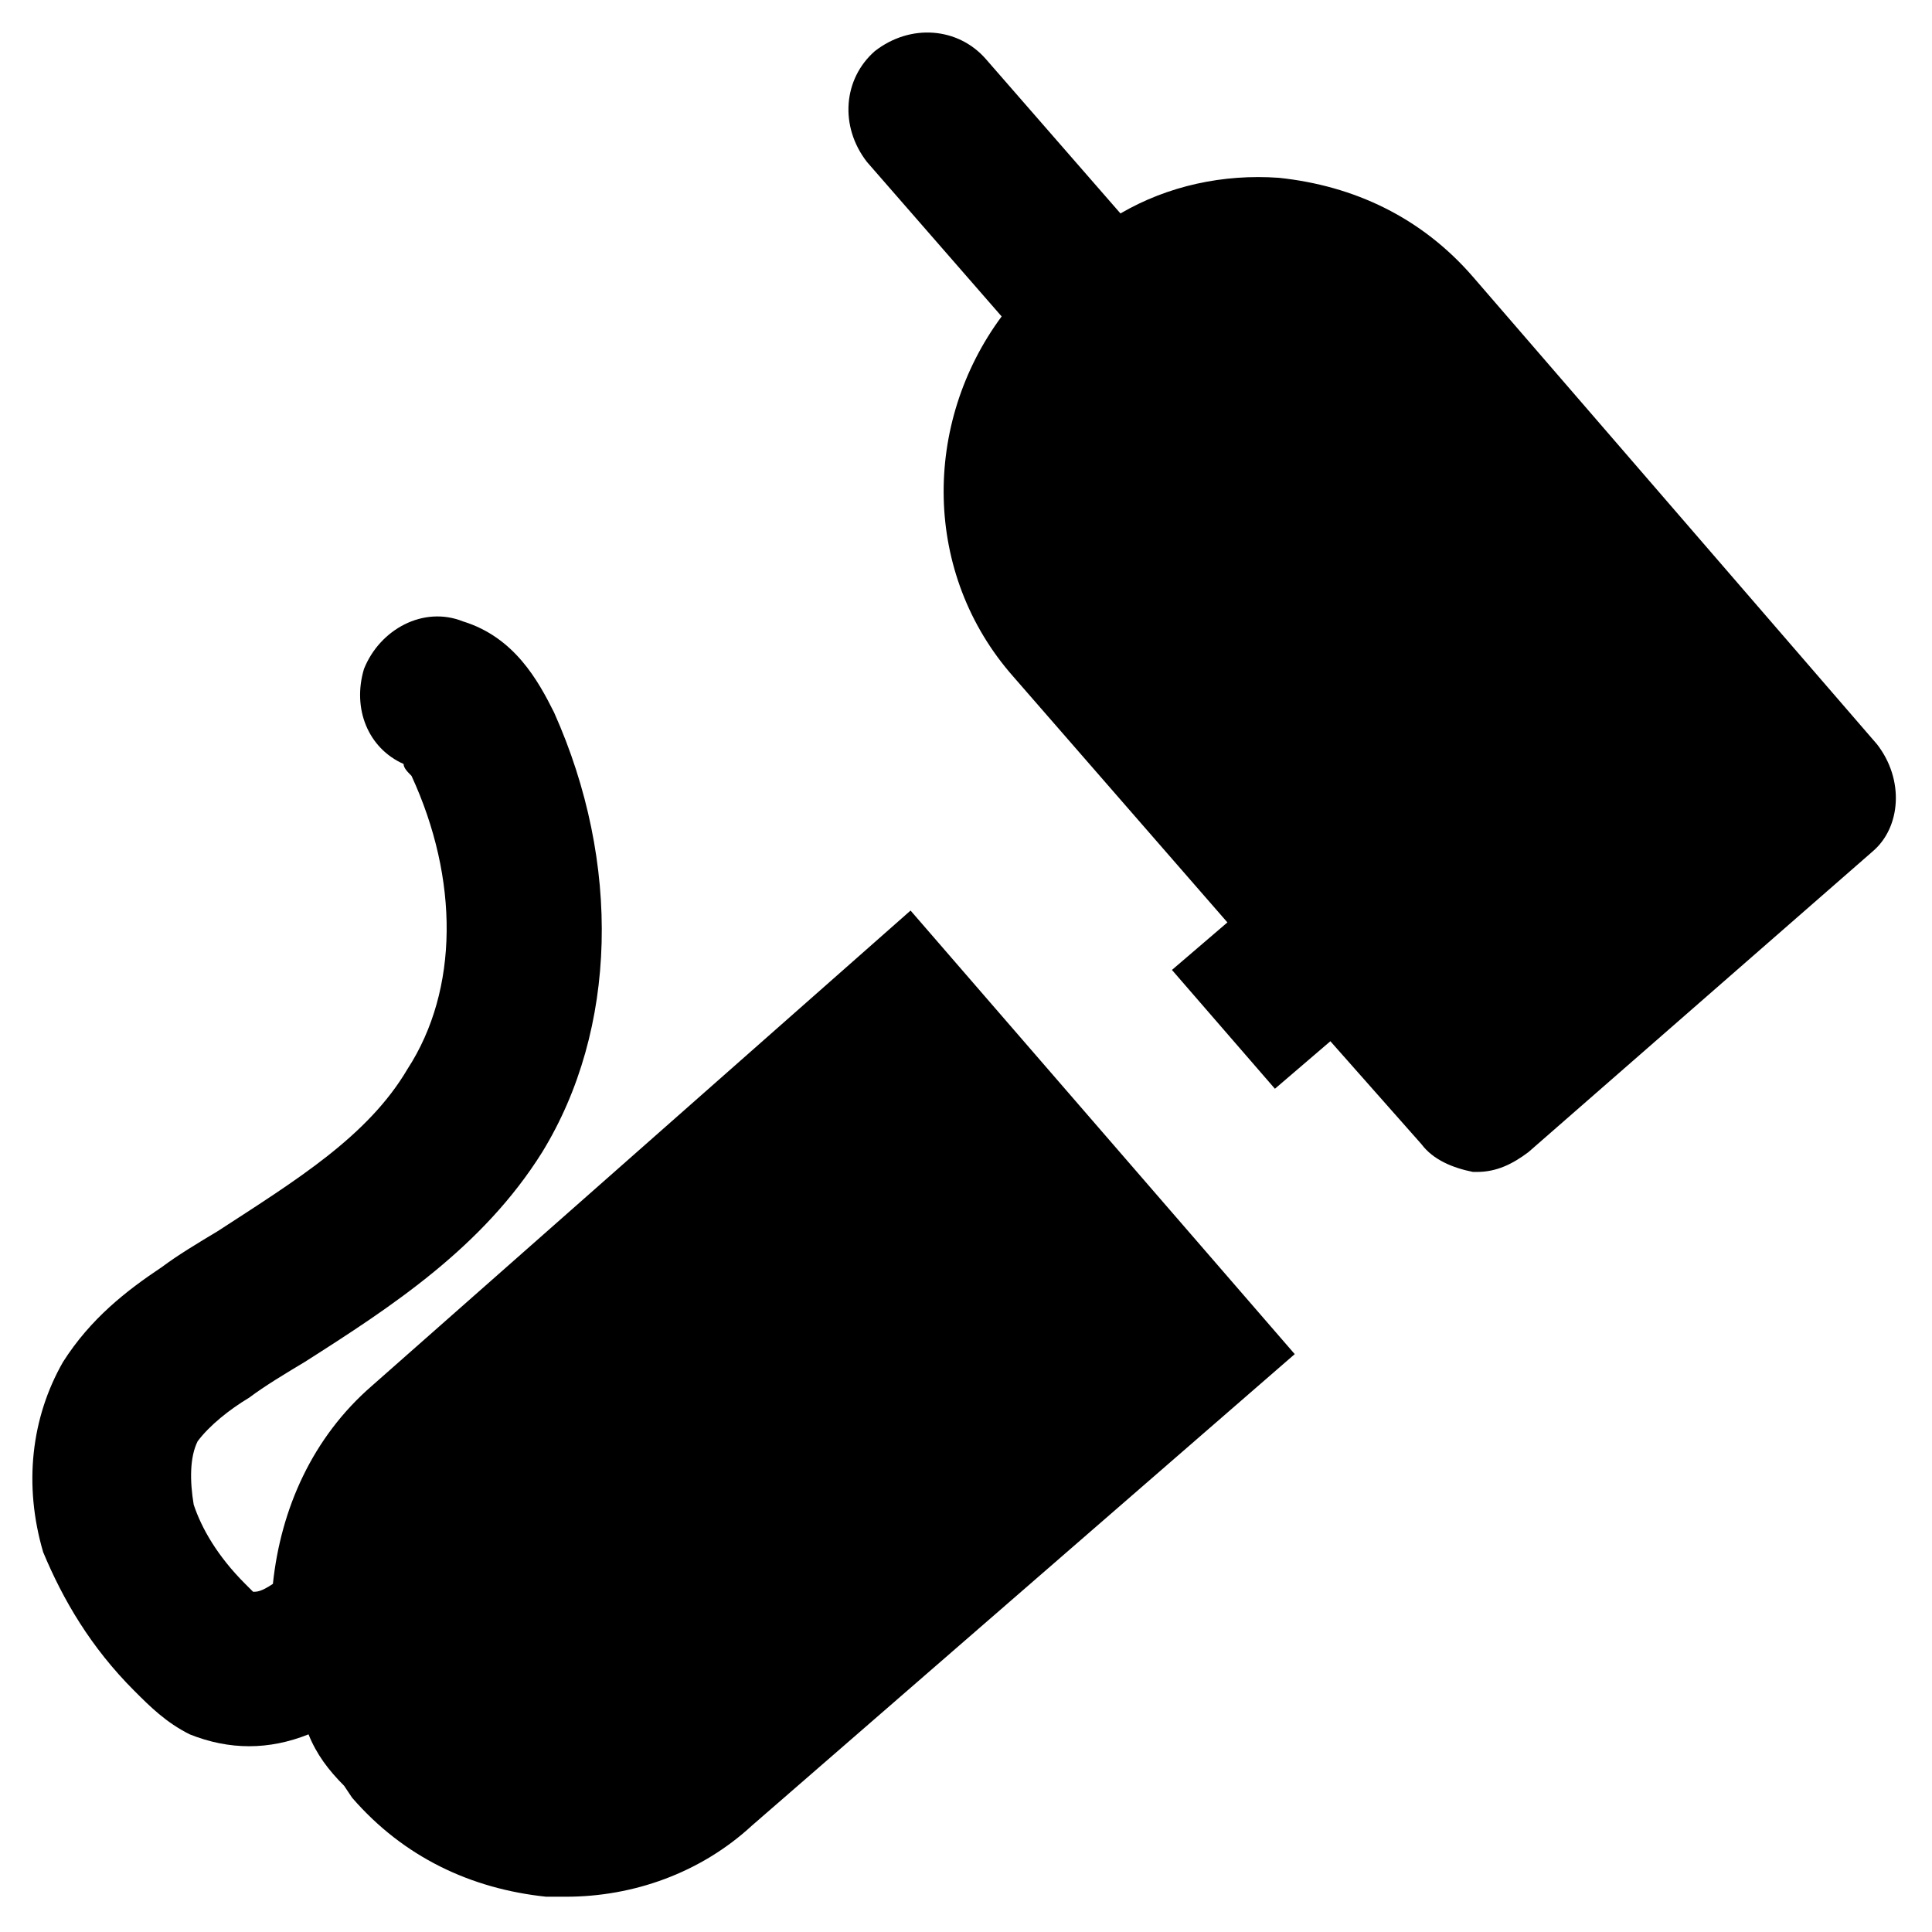
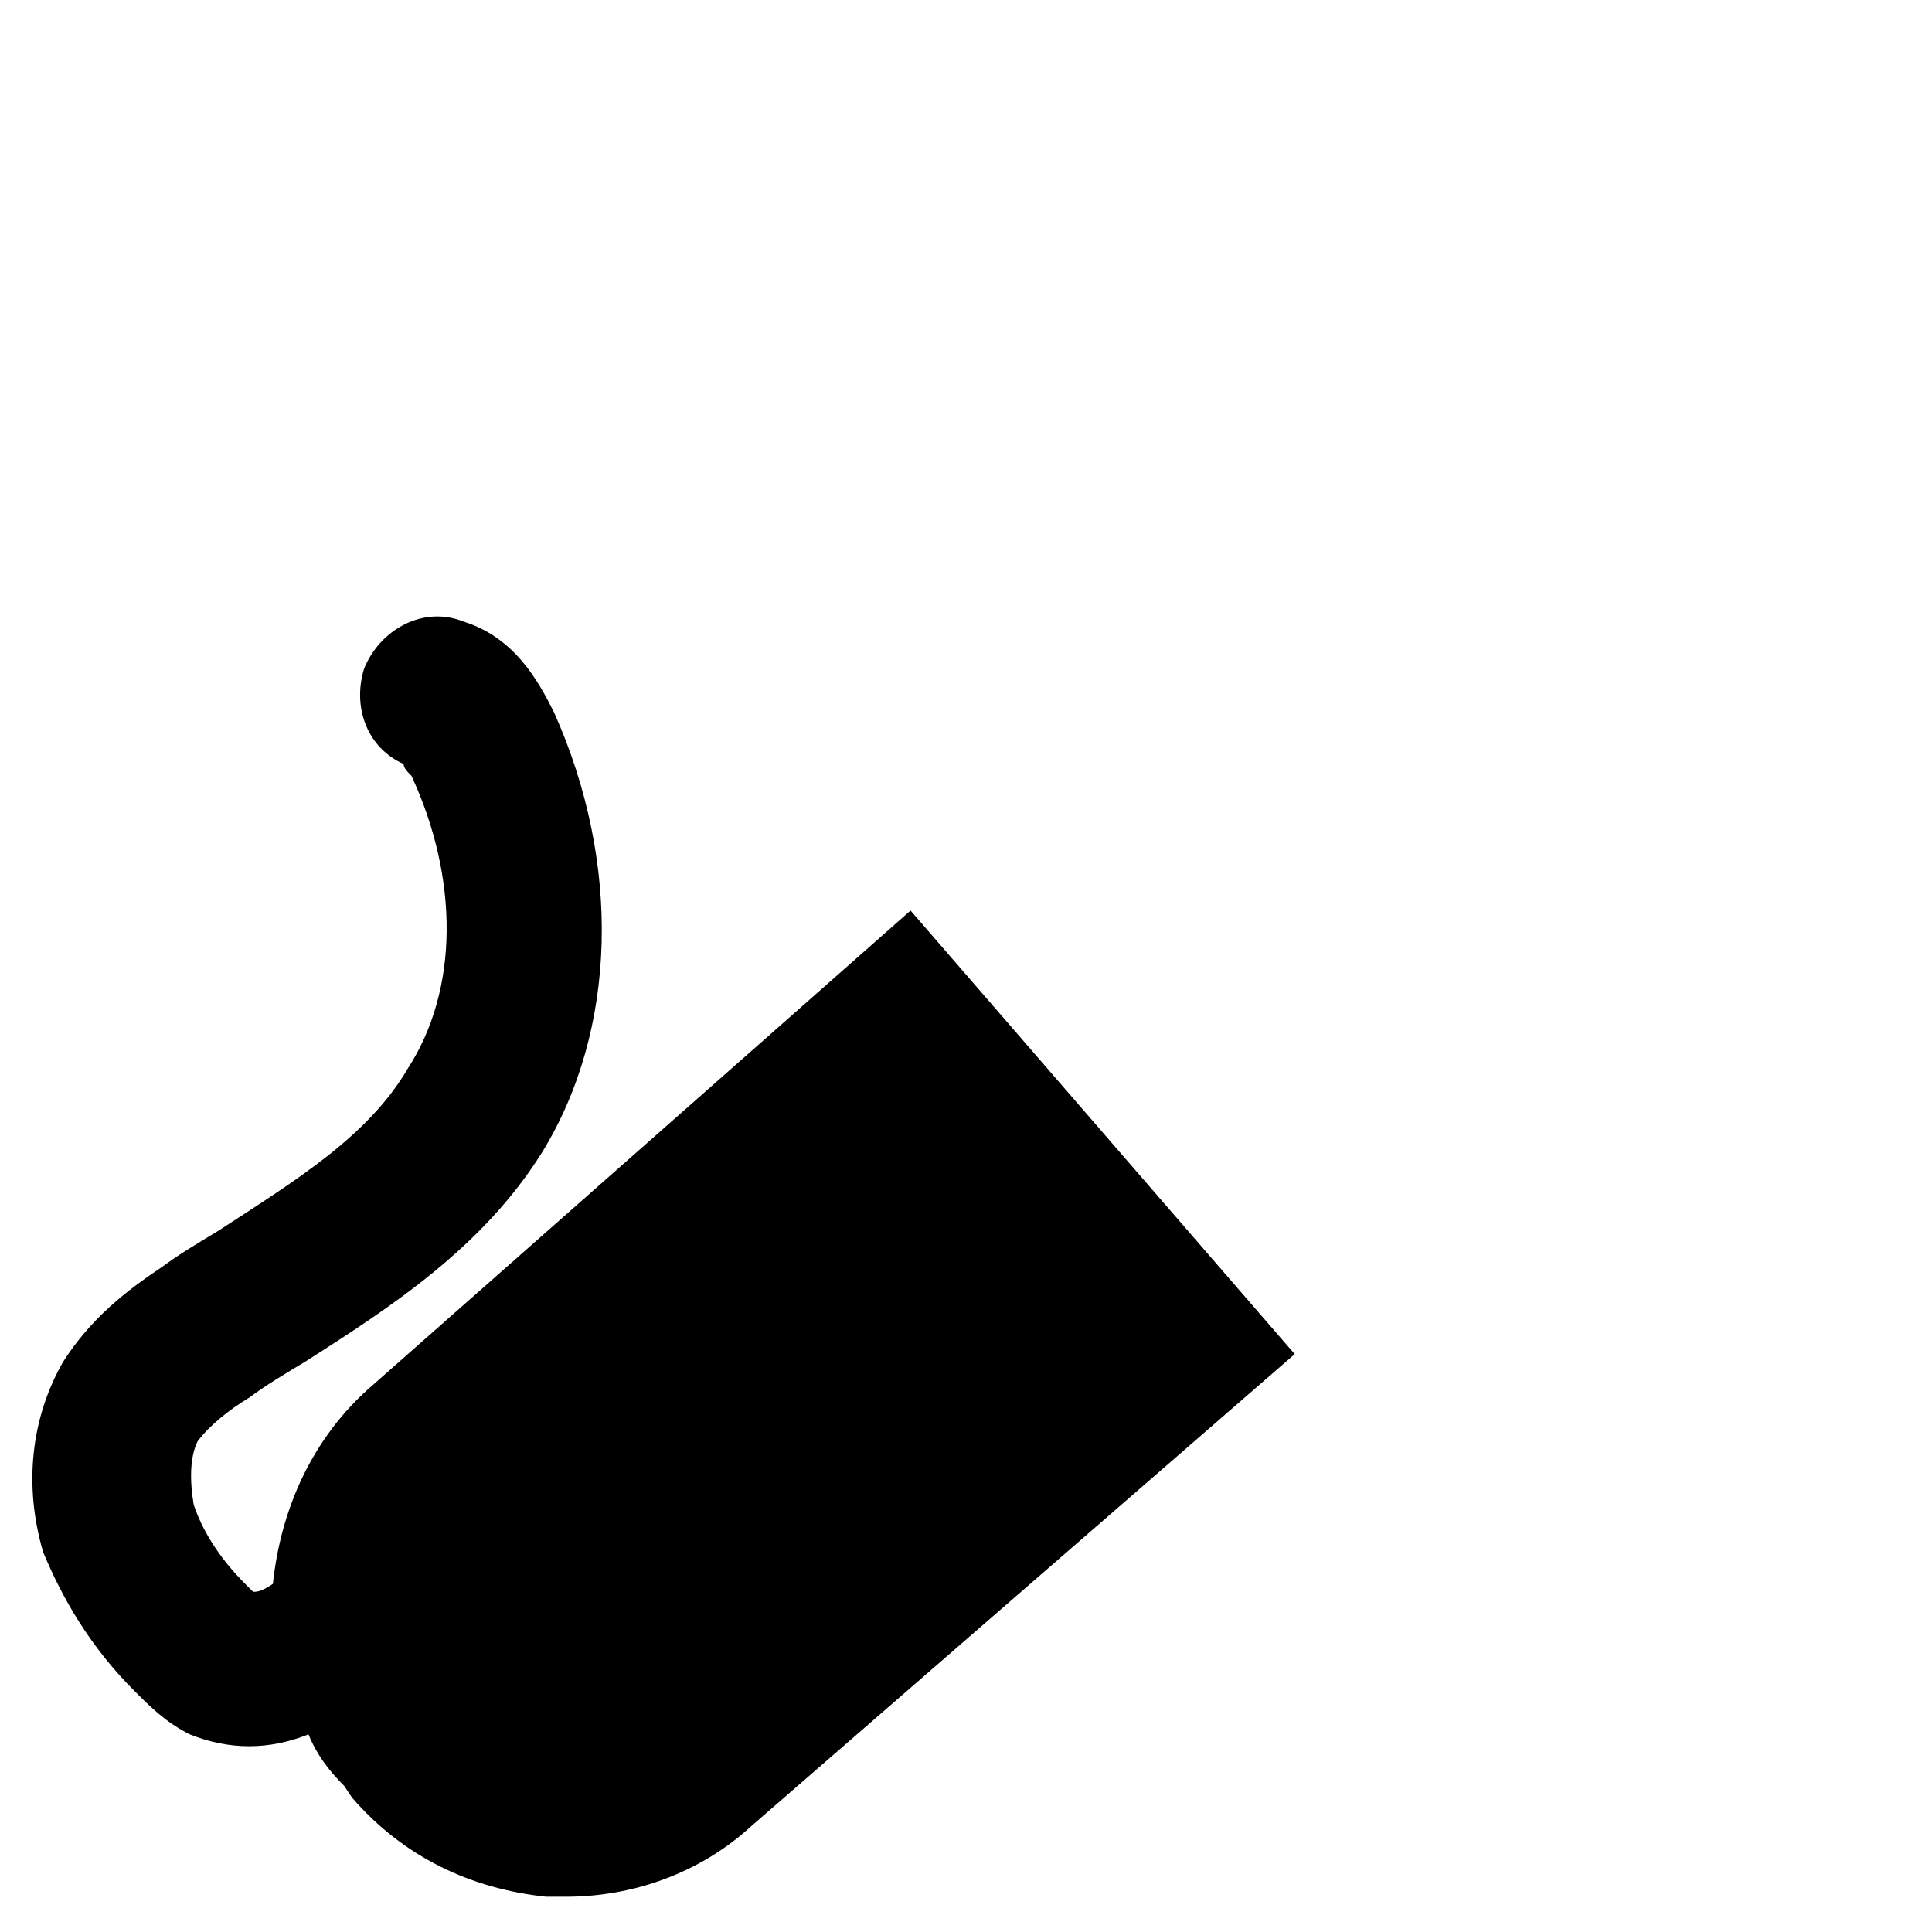
<svg xmlns="http://www.w3.org/2000/svg" fill="#000000" width="800px" height="800px" version="1.1" viewBox="144 144 512 512">
  <g>
    <path d="m242.56 511.26c-15.742 13.645-24.141 32.539-26.238 52.48-3.148 2.098-4.199 2.098-5.246 2.098 0 0-1.051-1.051-2.098-2.098-7.348-7.348-11.547-14.695-13.645-20.992-1.055-6.301-1.055-12.598 1.043-16.797 3.148-4.199 8.398-8.398 13.645-11.547 4.199-3.148 9.445-6.297 14.695-9.445 23.09-14.695 47.23-30.438 62.977-55.629 19.941-32.539 20.992-76.621 3.148-116.51-4.199-8.398-10.496-19.941-24.141-24.141-10.496-4.199-22.043 2.098-26.238 12.594-3.148 10.496 1.051 20.992 10.496 25.191 0 1.051 1.051 2.098 2.098 3.148 12.594 27.289 12.594 56.68-1.051 77.672-10.496 17.844-29.391 29.391-50.383 43.035-5.246 3.148-10.496 6.297-14.695 9.445-9.445 6.297-18.895 13.645-26.238 25.191-8.398 14.695-10.496 32.539-5.246 50.383 5.246 12.594 12.594 25.191 24.141 36.734 4.199 4.199 8.398 8.398 14.695 11.547 5.246 2.098 10.496 3.148 15.742 3.148 5.246 0 10.496-1.051 15.742-3.148 2.098 5.246 5.246 9.445 9.445 13.645l2.102 3.148c13.645 15.742 31.488 24.141 51.43 26.238h5.246c17.844 0 35.688-6.297 49.332-18.895l143.8-124.9-101.81-117.55z" />
-     <path d="m641.41 341.22-107.06-123.86c-13.645-15.742-31.488-24.141-51.43-26.238-14.695-1.051-29.391 2.098-41.984 9.445l-35.688-40.934c-7.348-8.398-19.941-9.445-29.391-2.098-8.398 7.348-9.445 19.941-2.098 29.391l35.688 40.934c-20.992 28.34-20.992 68.223 3.148 95.516l56.68 65.074-14.695 12.594 27.289 31.488 14.695-12.594 24.141 27.289c3.148 4.199 8.398 6.297 13.645 7.348h1.051c5.246 0 9.445-2.098 13.645-5.246l91.316-79.77c7.344-6.305 8.395-18.898 1.047-28.344z" />
  </g>
</svg>